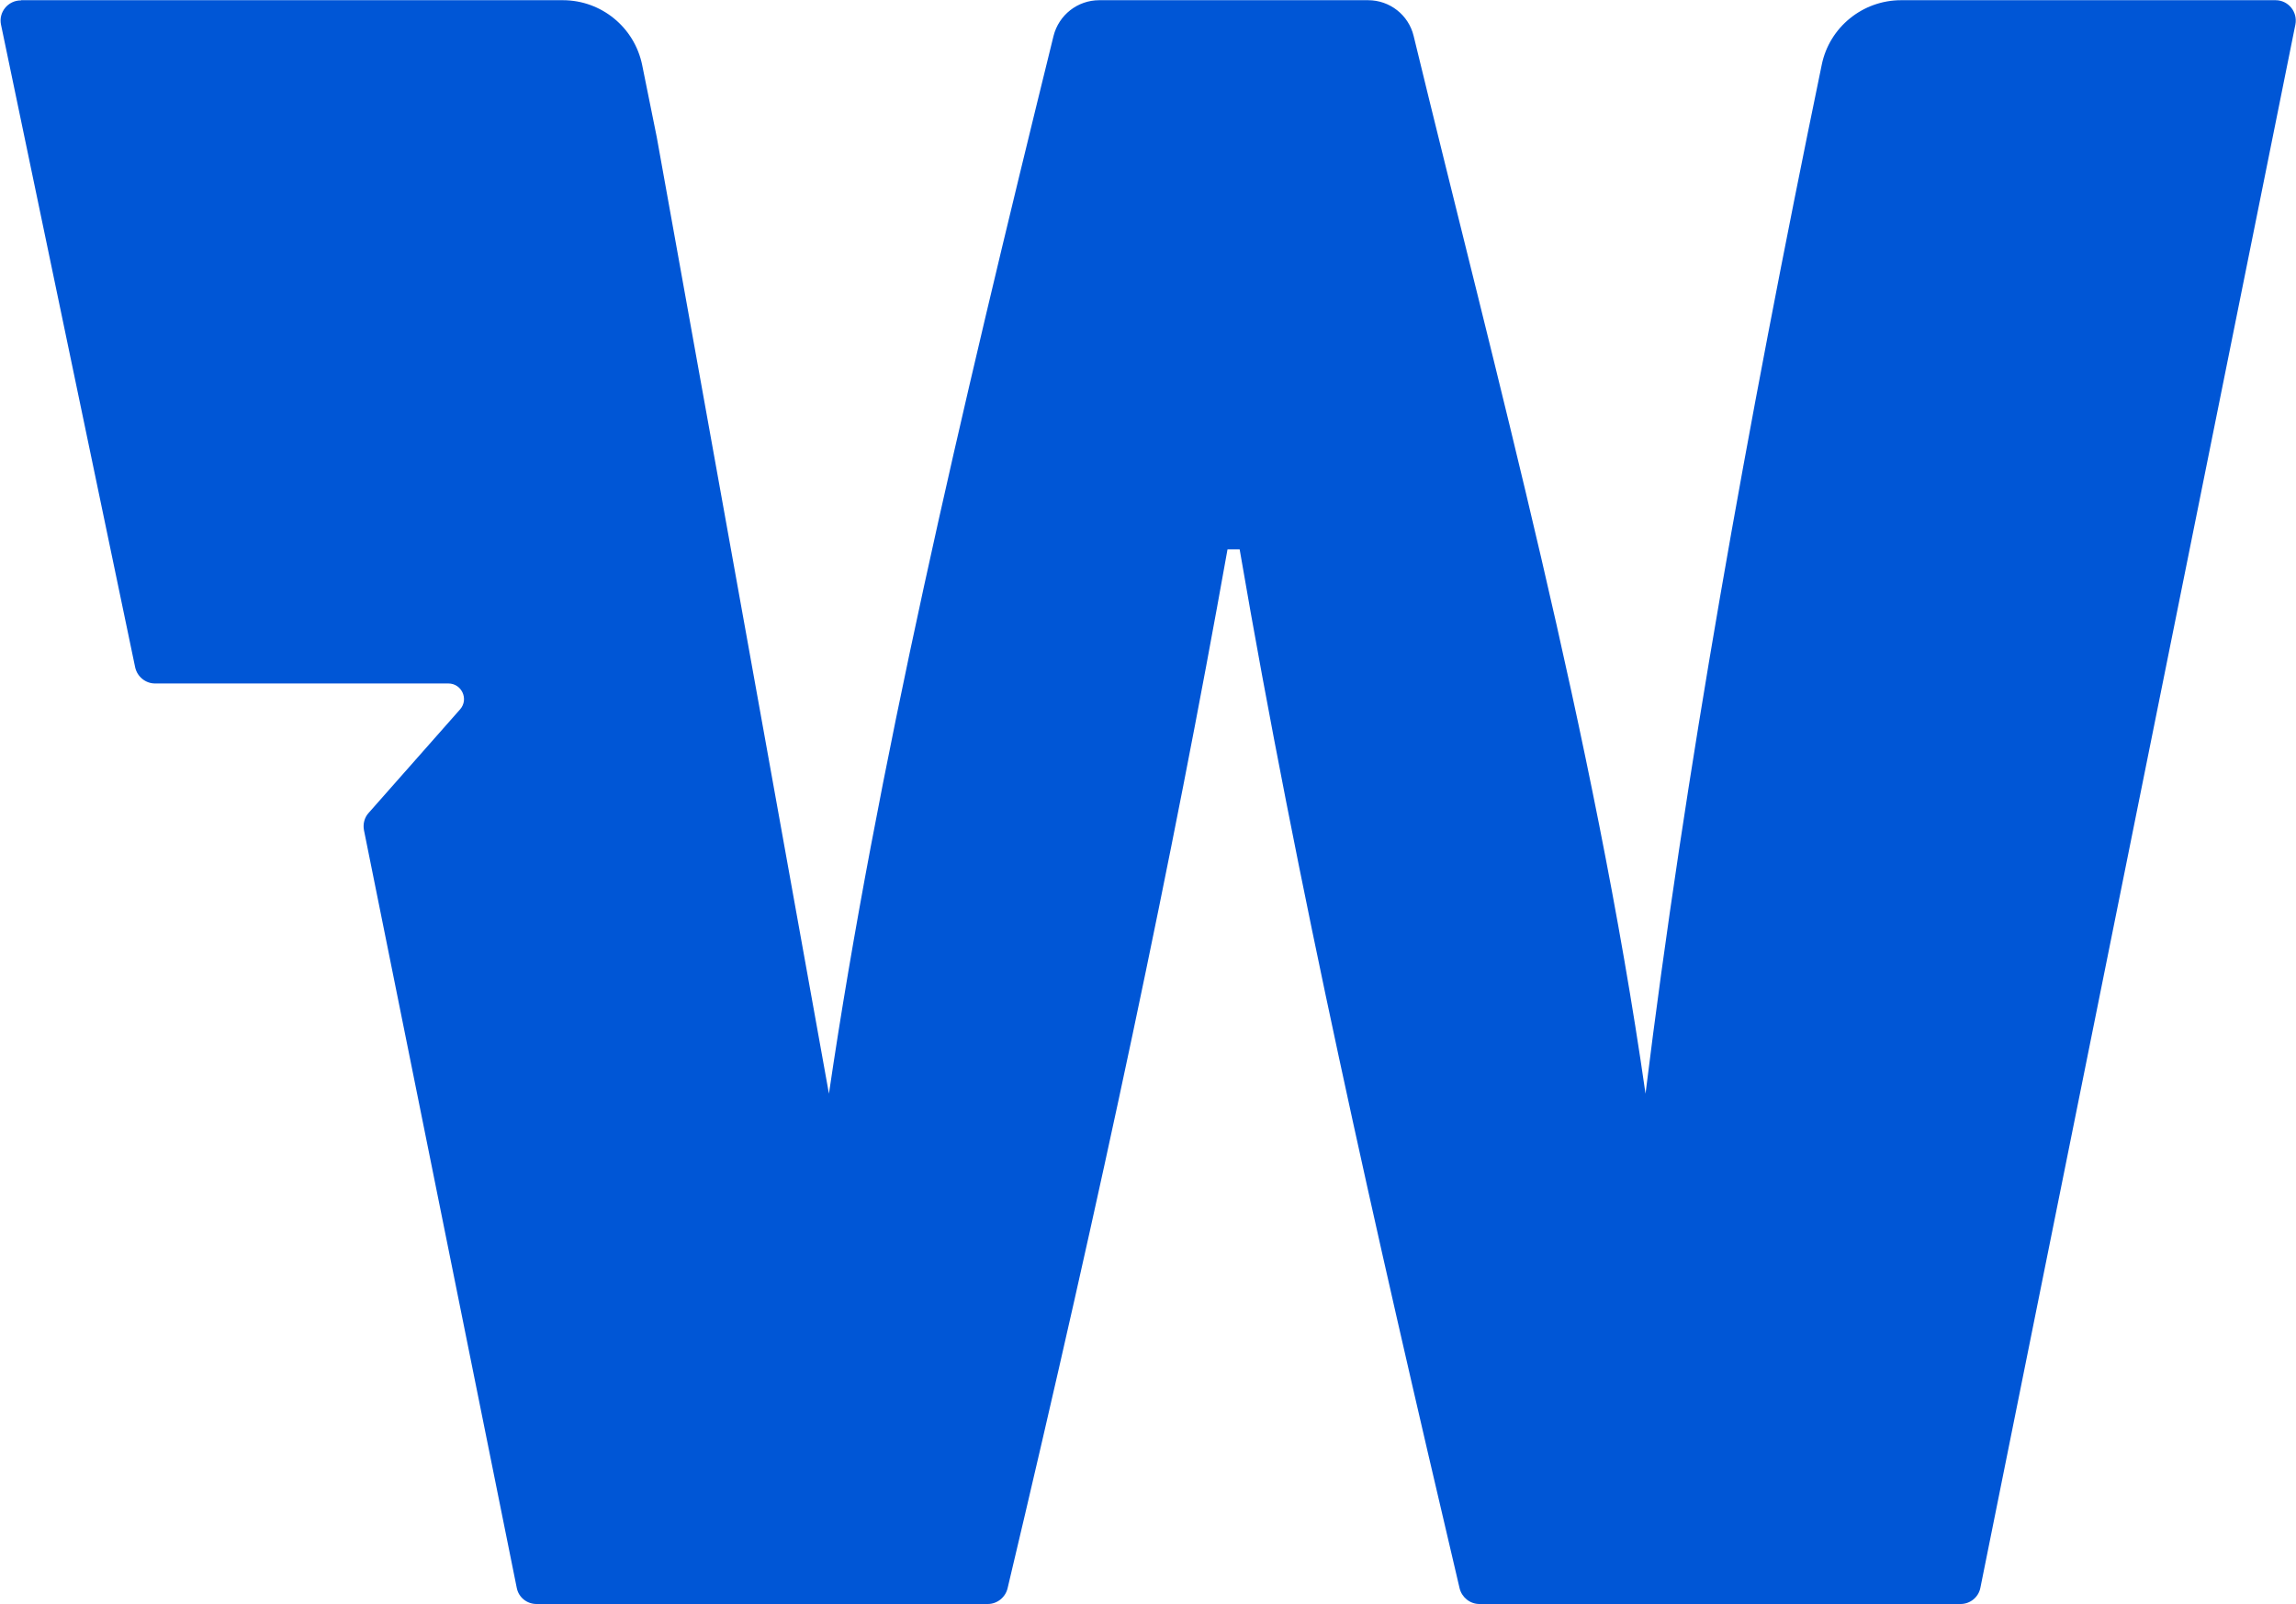
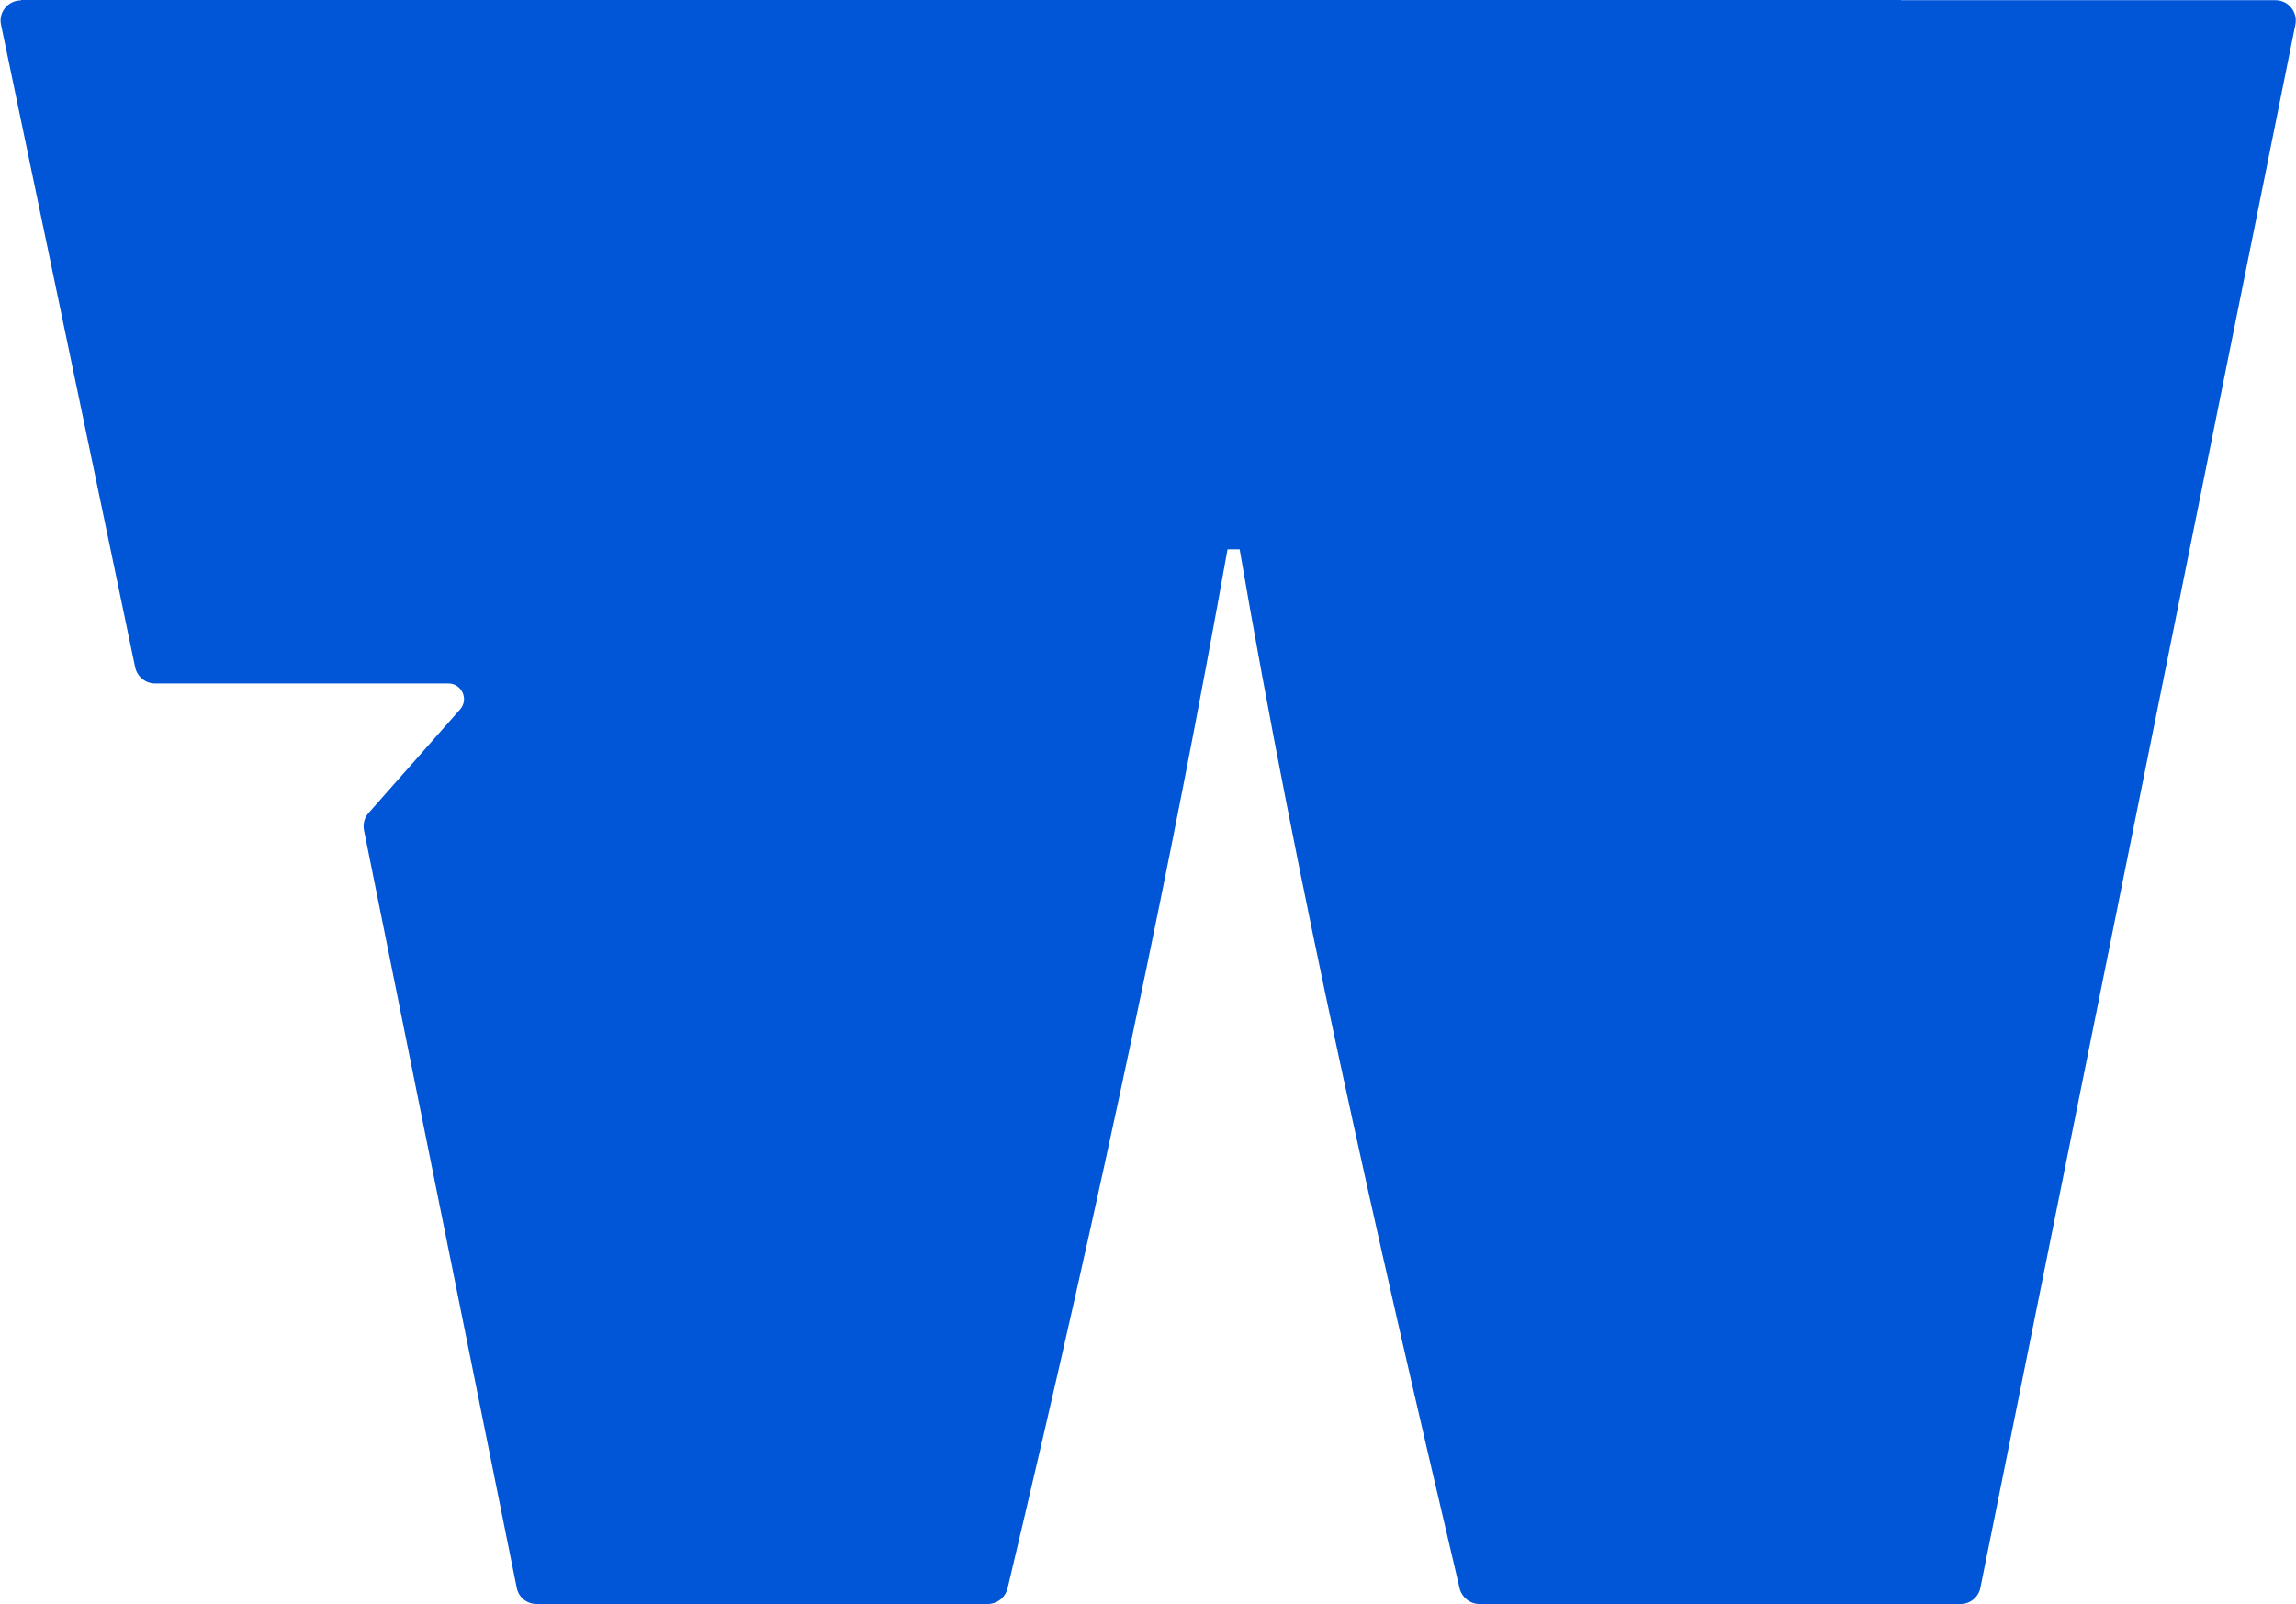
<svg xmlns="http://www.w3.org/2000/svg" id="Layer_1" data-name="Layer 1" viewBox="407.92 335.6 113.48 79.32">
-   <path d="m408.95,335.62c-.63,0-1.11.58-.98,1.2l6.63,31.77c.1.46.51.8.98.8h14.5c.66,0,1.02.78.58,1.28l-4.52,5.12c-.21.23-.29.55-.23.86l7.55,37.45c.09.47.5.8.98.8h22.3c.46,0,.87-.32.98-.78,4.71-19.83,8.14-36.06,10.87-51.36h.6c2.84,16.58,6.62,33.28,10.87,51.36.11.45.51.78.98.78h23.78c.48,0,.89-.34.98-.8l15.57-77.29c.12-.62-.35-1.2-.98-1.2h-18.51c-1.89,0-3.54,1.33-3.92,3.19-3.73,18.05-6.78,35.21-8.71,50.87h0c-2.55-17.76-7.37-35.41-11.46-52.29-.25-1.04-1.18-1.77-2.25-1.77h-13.29c-1.07,0-2,.73-2.26,1.77-4.63,18.8-8.77,36.45-11.1,52.29l-8.51-47.29-.72-3.56c-.38-1.87-2.02-3.21-3.92-3.21h-26.77Z" fill="#0056D6" />
+   <path d="m408.95,335.62c-.63,0-1.11.58-.98,1.2l6.63,31.77c.1.46.51.8.98.8h14.5c.66,0,1.02.78.58,1.28l-4.52,5.12c-.21.23-.29.55-.23.86l7.55,37.45c.09.47.5.8.98.8h22.3c.46,0,.87-.32.98-.78,4.71-19.83,8.14-36.06,10.87-51.36h.6c2.84,16.58,6.62,33.28,10.87,51.36.11.45.51.78.98.78h23.78c.48,0,.89-.34.98-.8l15.57-77.29c.12-.62-.35-1.2-.98-1.2h-18.51h0c-2.55-17.76-7.37-35.41-11.46-52.29-.25-1.04-1.18-1.77-2.25-1.77h-13.29c-1.07,0-2,.73-2.26,1.77-4.63,18.8-8.77,36.45-11.1,52.29l-8.51-47.29-.72-3.56c-.38-1.87-2.02-3.21-3.92-3.21h-26.77Z" fill="#0056D6" />
</svg>